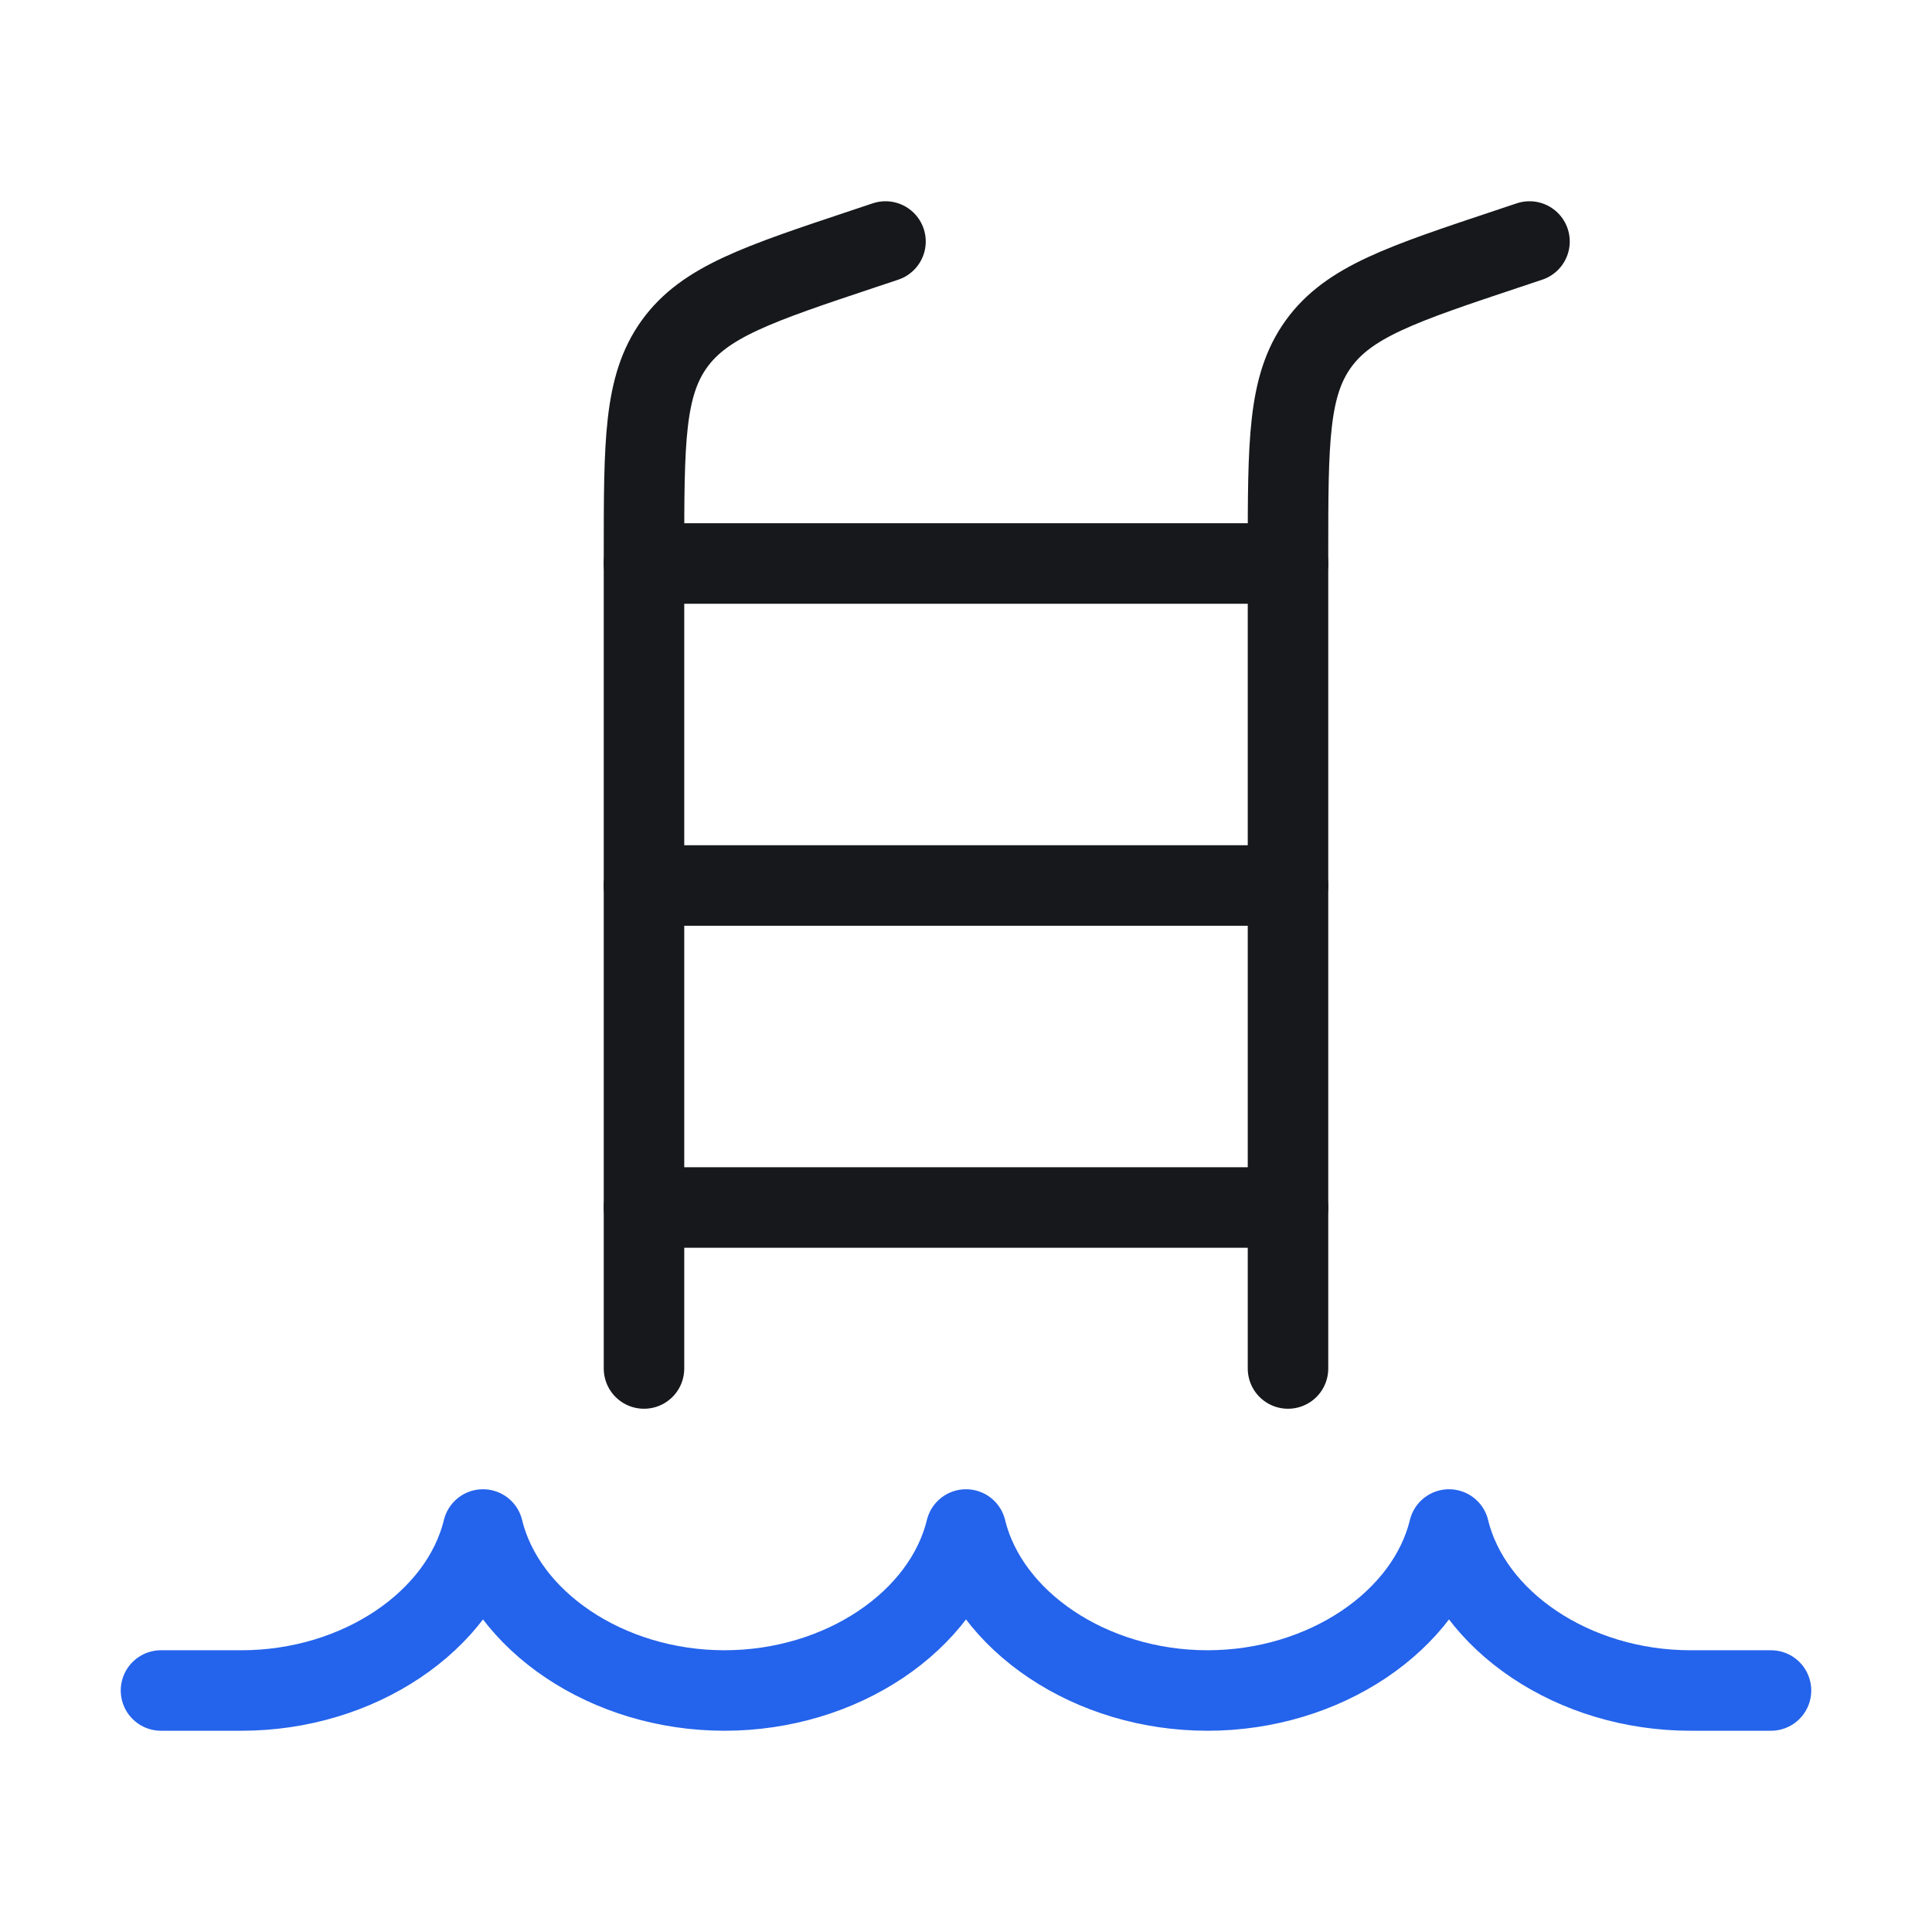
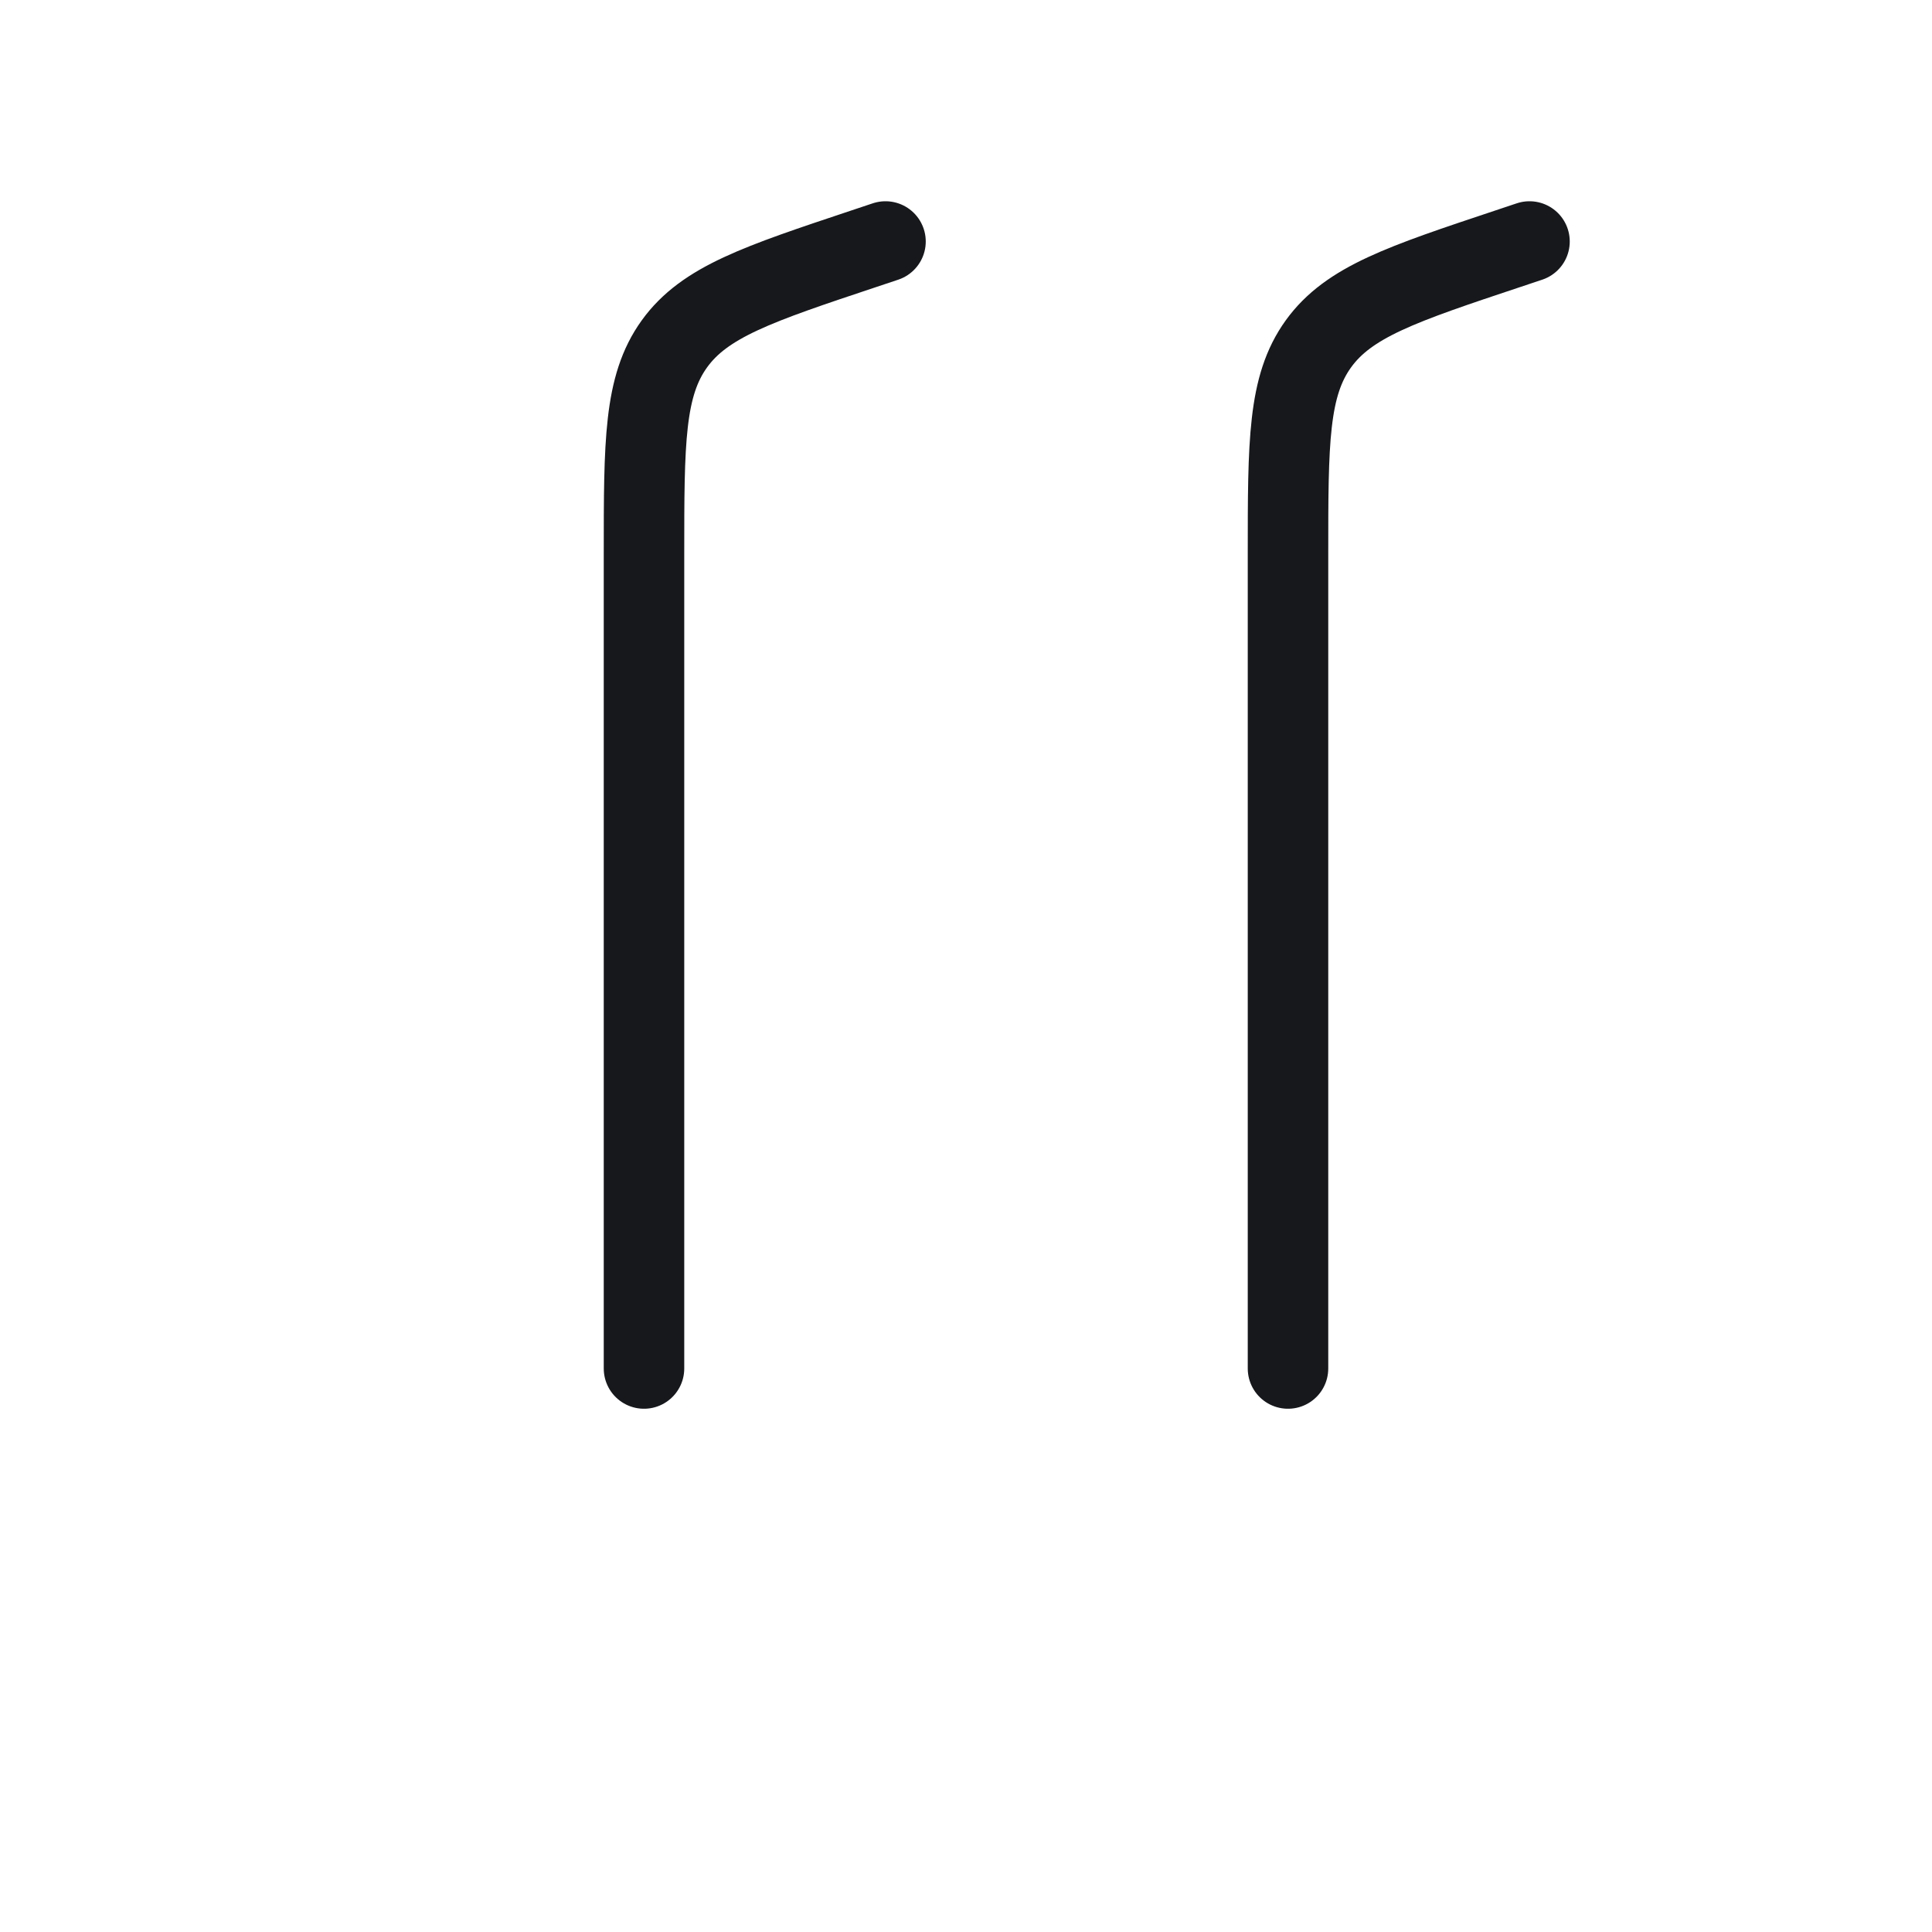
<svg xmlns="http://www.w3.org/2000/svg" width="48" height="48" viewBox="0 0 48 48" fill="none">
-   <path d="M44 42H42C39.097 42 36.556 40.282 36 38C35.444 40.282 32.903 42 30 42C27.097 42 24.556 40.282 24 38C23.444 40.282 20.903 42 18 42C15.097 42 12.556 40.282 12 38C11.444 40.282 8.903 42 6 42H4" stroke="#2463EB" stroke-width="2" stroke-linecap="round" stroke-linejoin="round" />
  <path d="M38 6L37.47 6.177C34.83 7.057 33.51 7.497 32.755 8.544C32 9.592 32 10.983 32 13.766L32 34" stroke="#16181B" stroke-width="2" stroke-linecap="round" stroke-linejoin="round" />
  <path d="M22 6L21.47 6.177C18.83 7.057 17.51 7.497 16.755 8.544C16 9.592 16 10.983 16 13.766L16 34" stroke="#16181B" stroke-width="2" stroke-linecap="round" stroke-linejoin="round" />
-   <path d="M16 14H32M16 22H32M16 30H32" stroke="#16181B" stroke-width="2" stroke-linecap="round" stroke-linejoin="round" />
</svg>